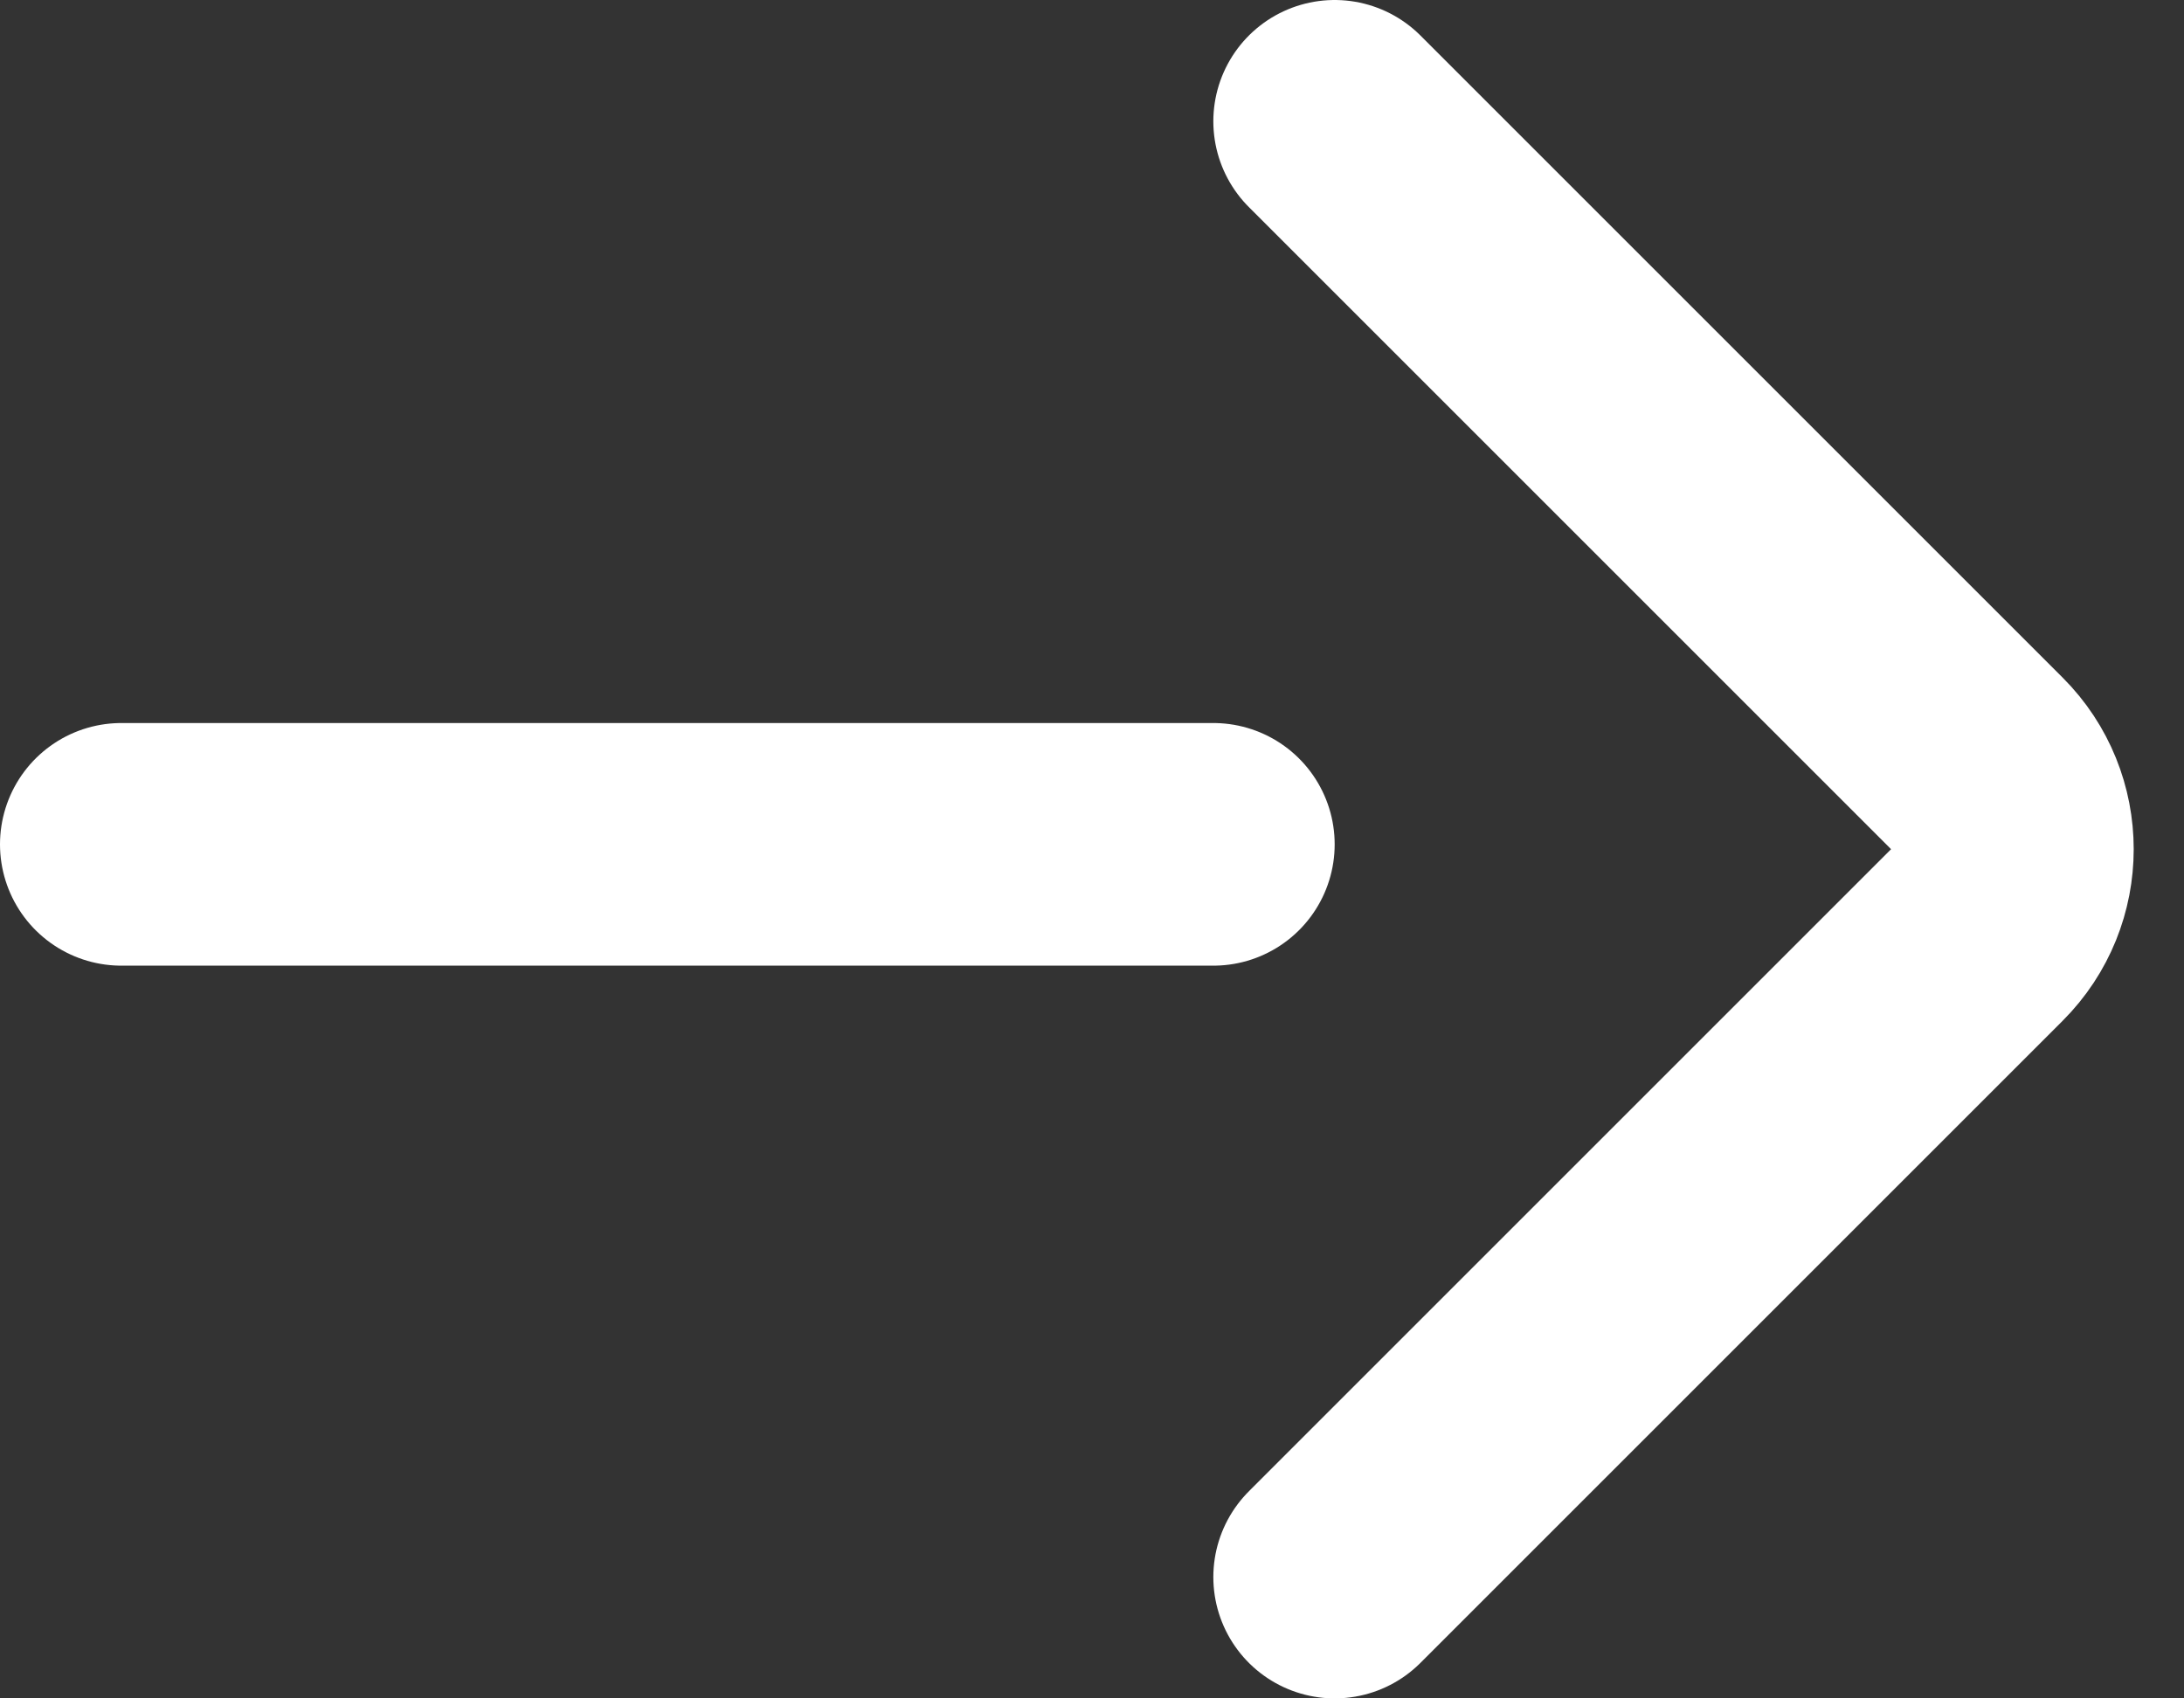
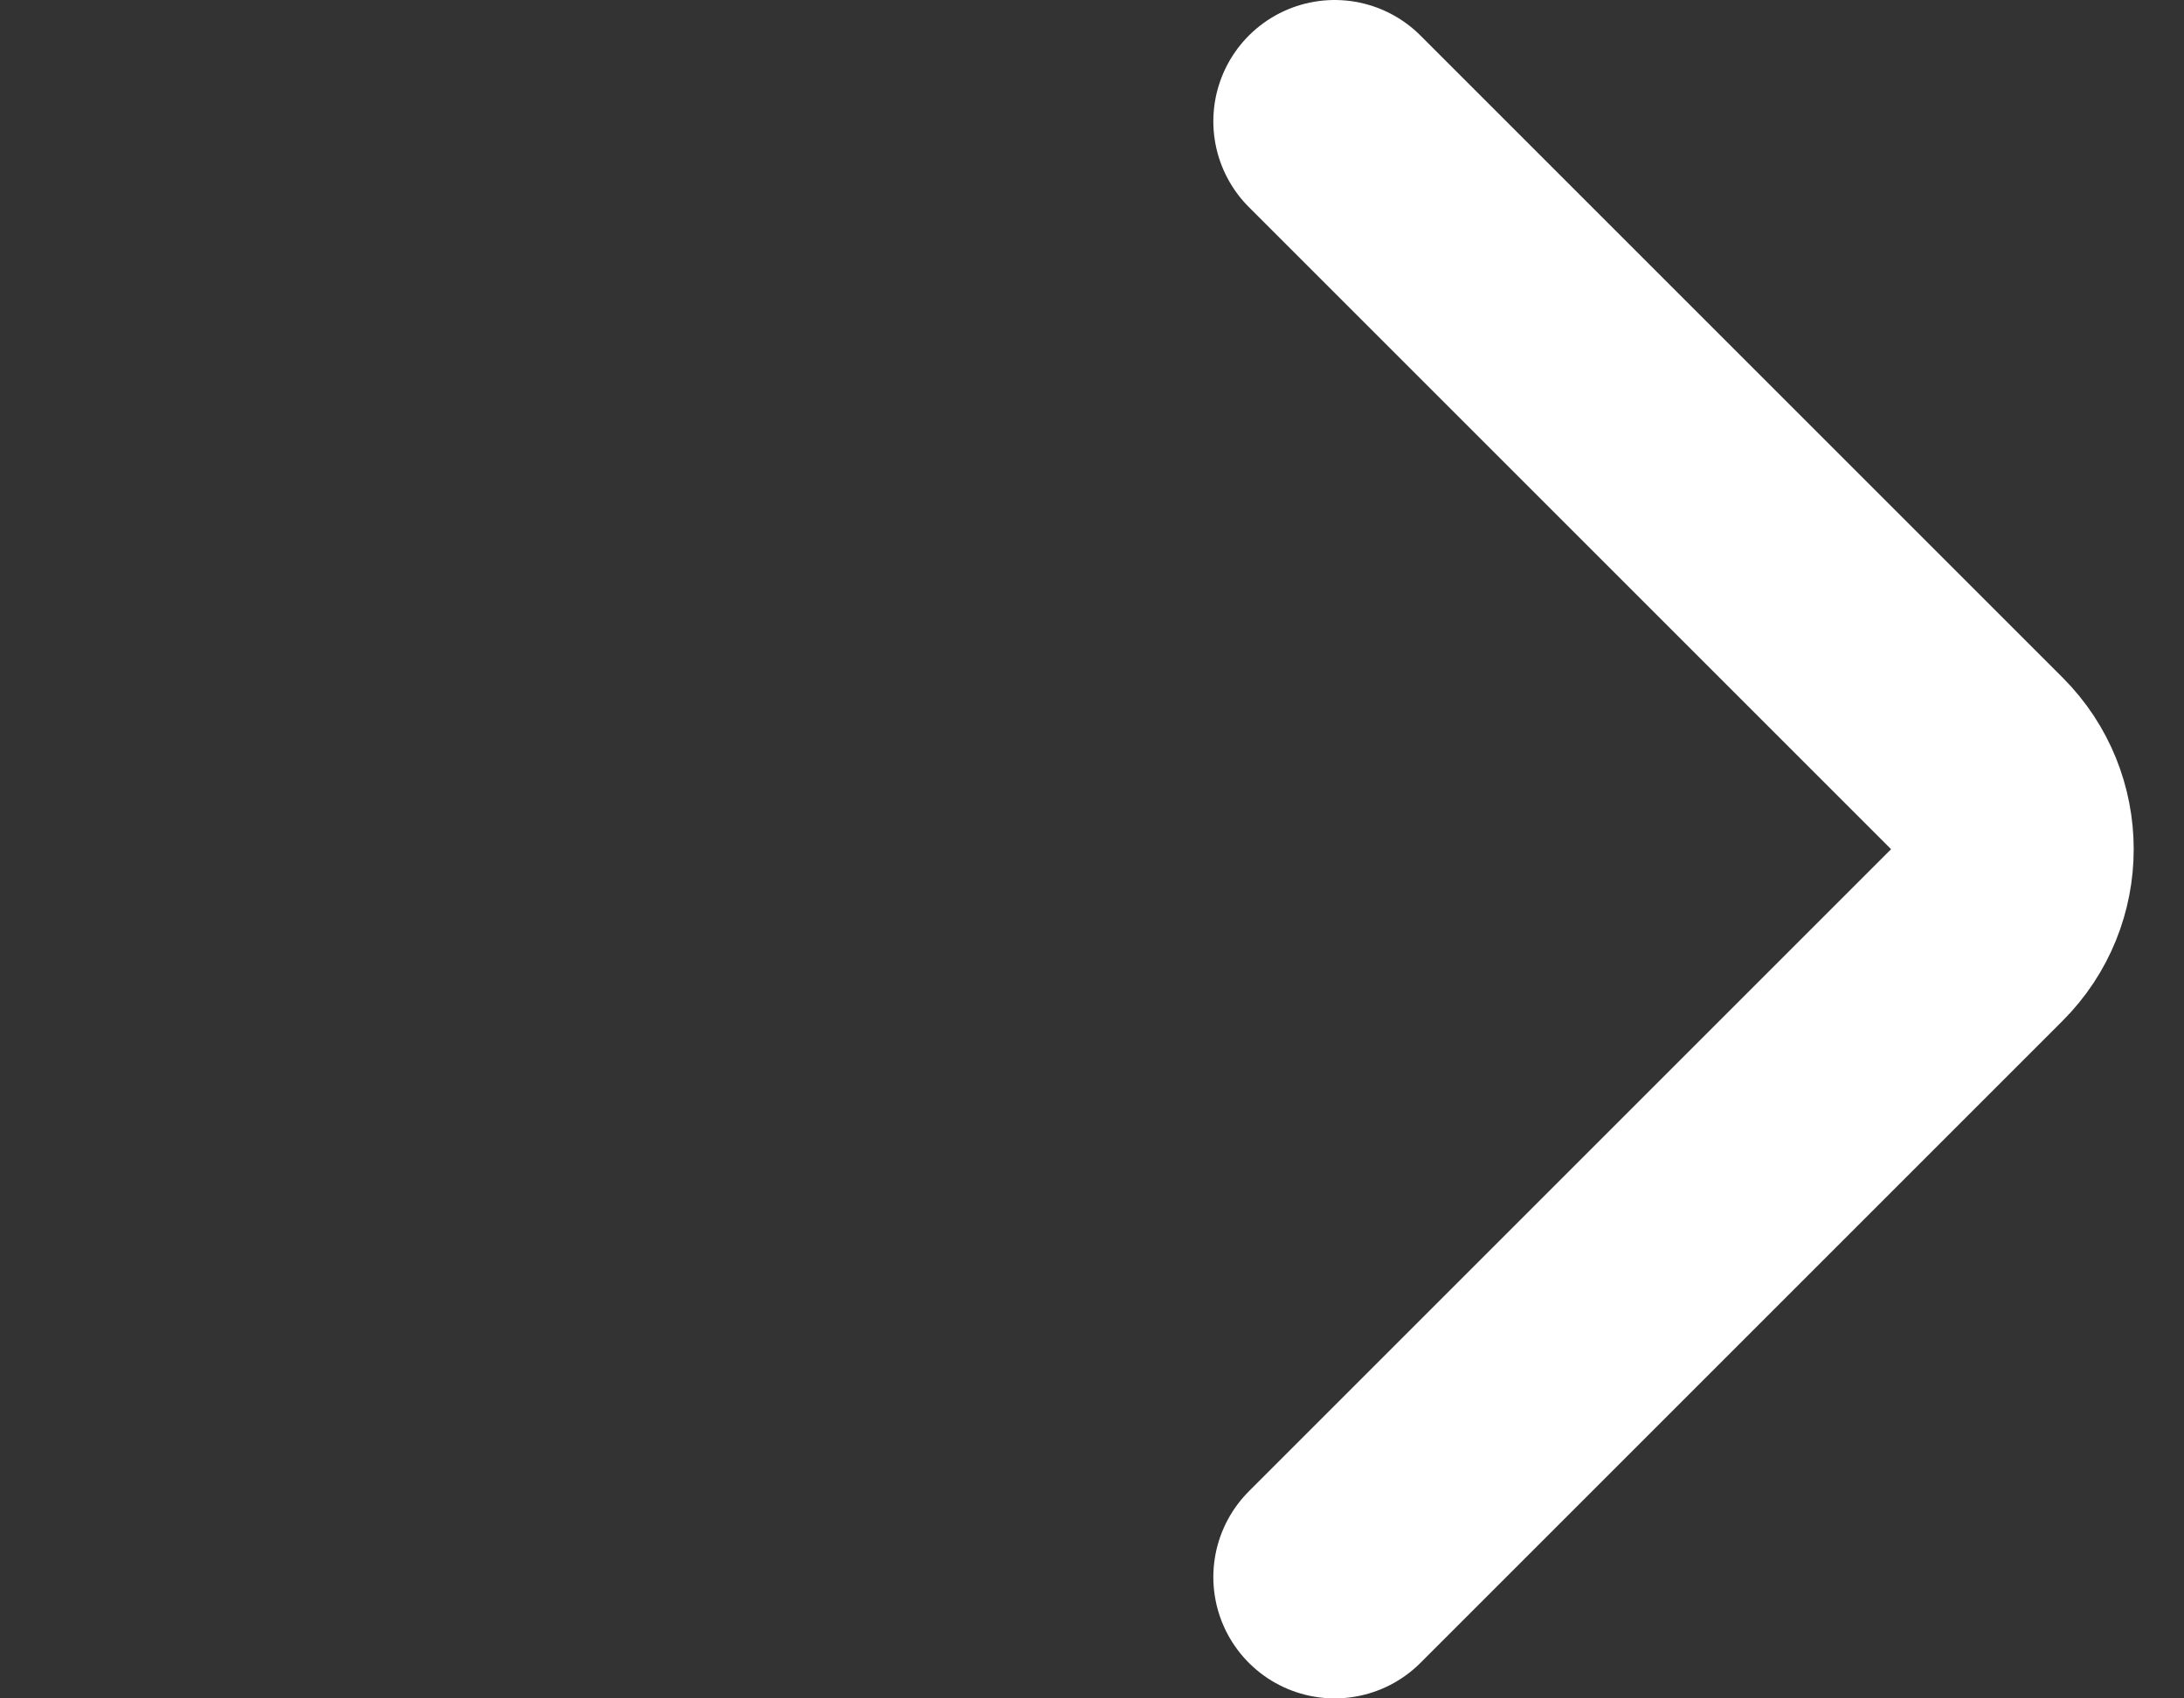
<svg xmlns="http://www.w3.org/2000/svg" width="18" height="14" viewBox="0 0 18 14" fill="none">
  <rect x="0" y="0" width="18" height="14" fill="#333333" stroke="none" />
-   <path d="M1 6.96L10 6.96" stroke="white" stroke-width="2" stroke-linecap="round" />
  <path d="M11 13L16.293 7.707C16.683 7.317 16.683 6.683 16.293 6.293L11 1" stroke="white" stroke-width="2" stroke-linecap="round" />
</svg>